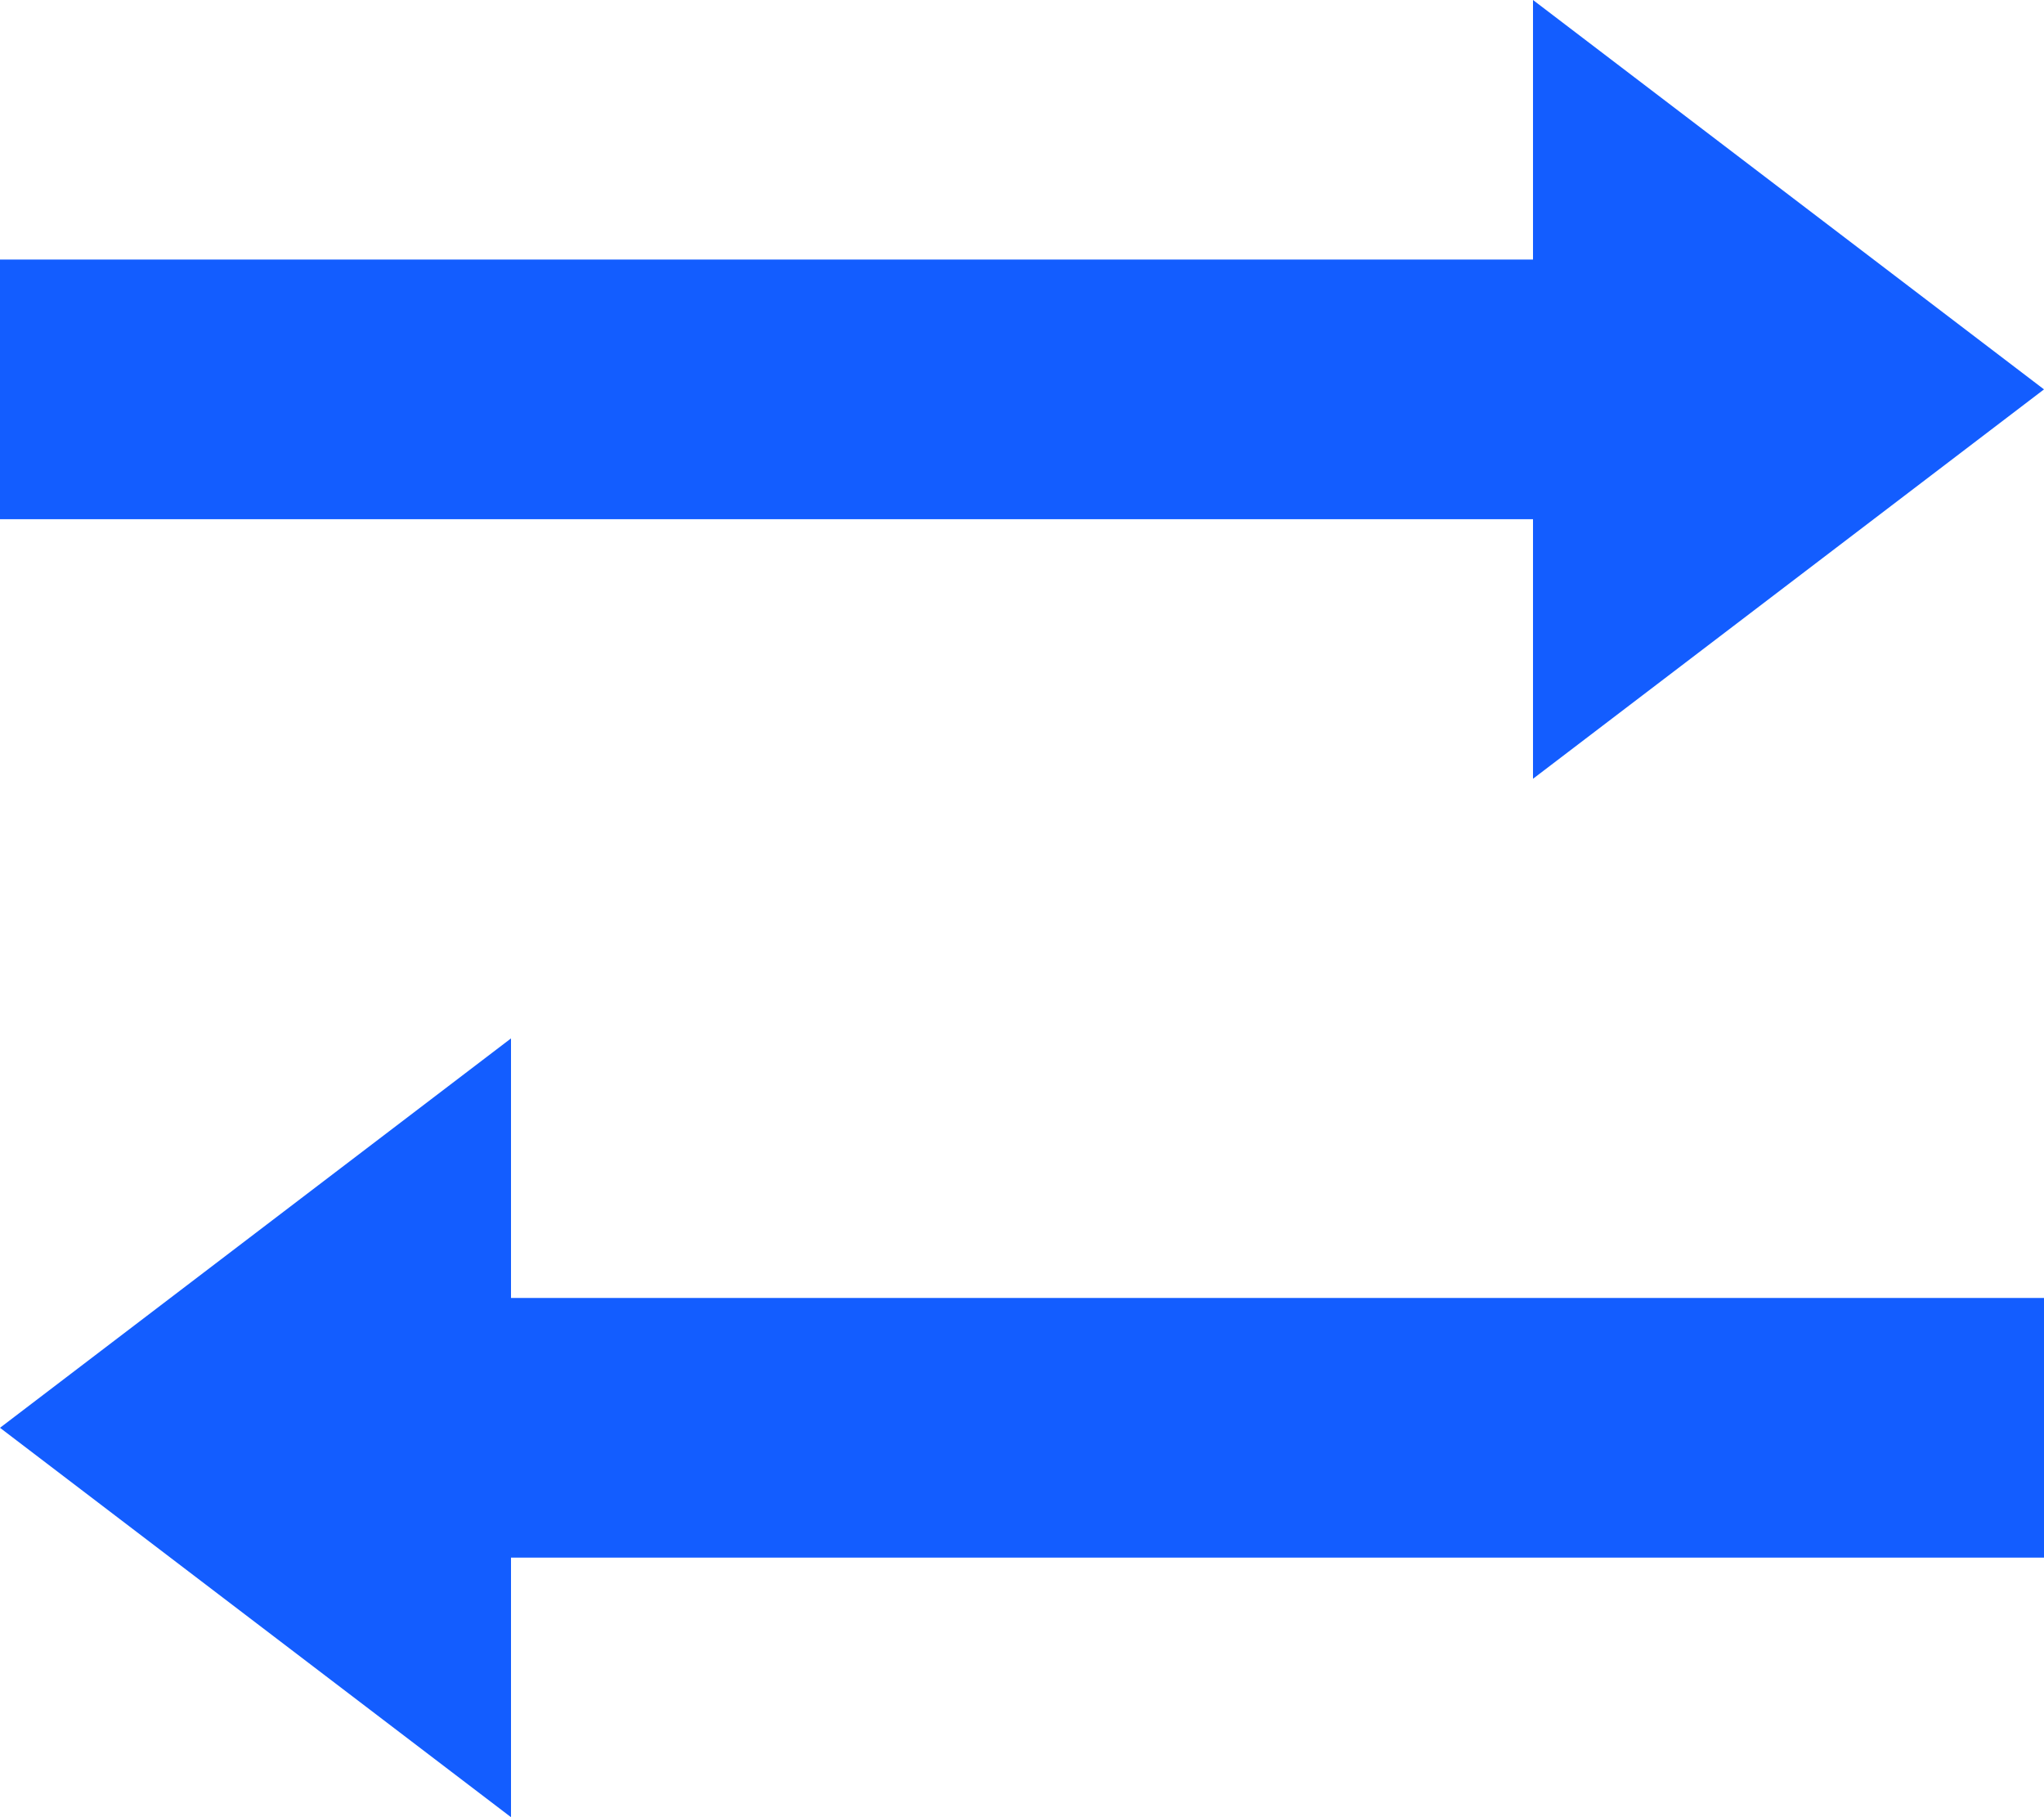
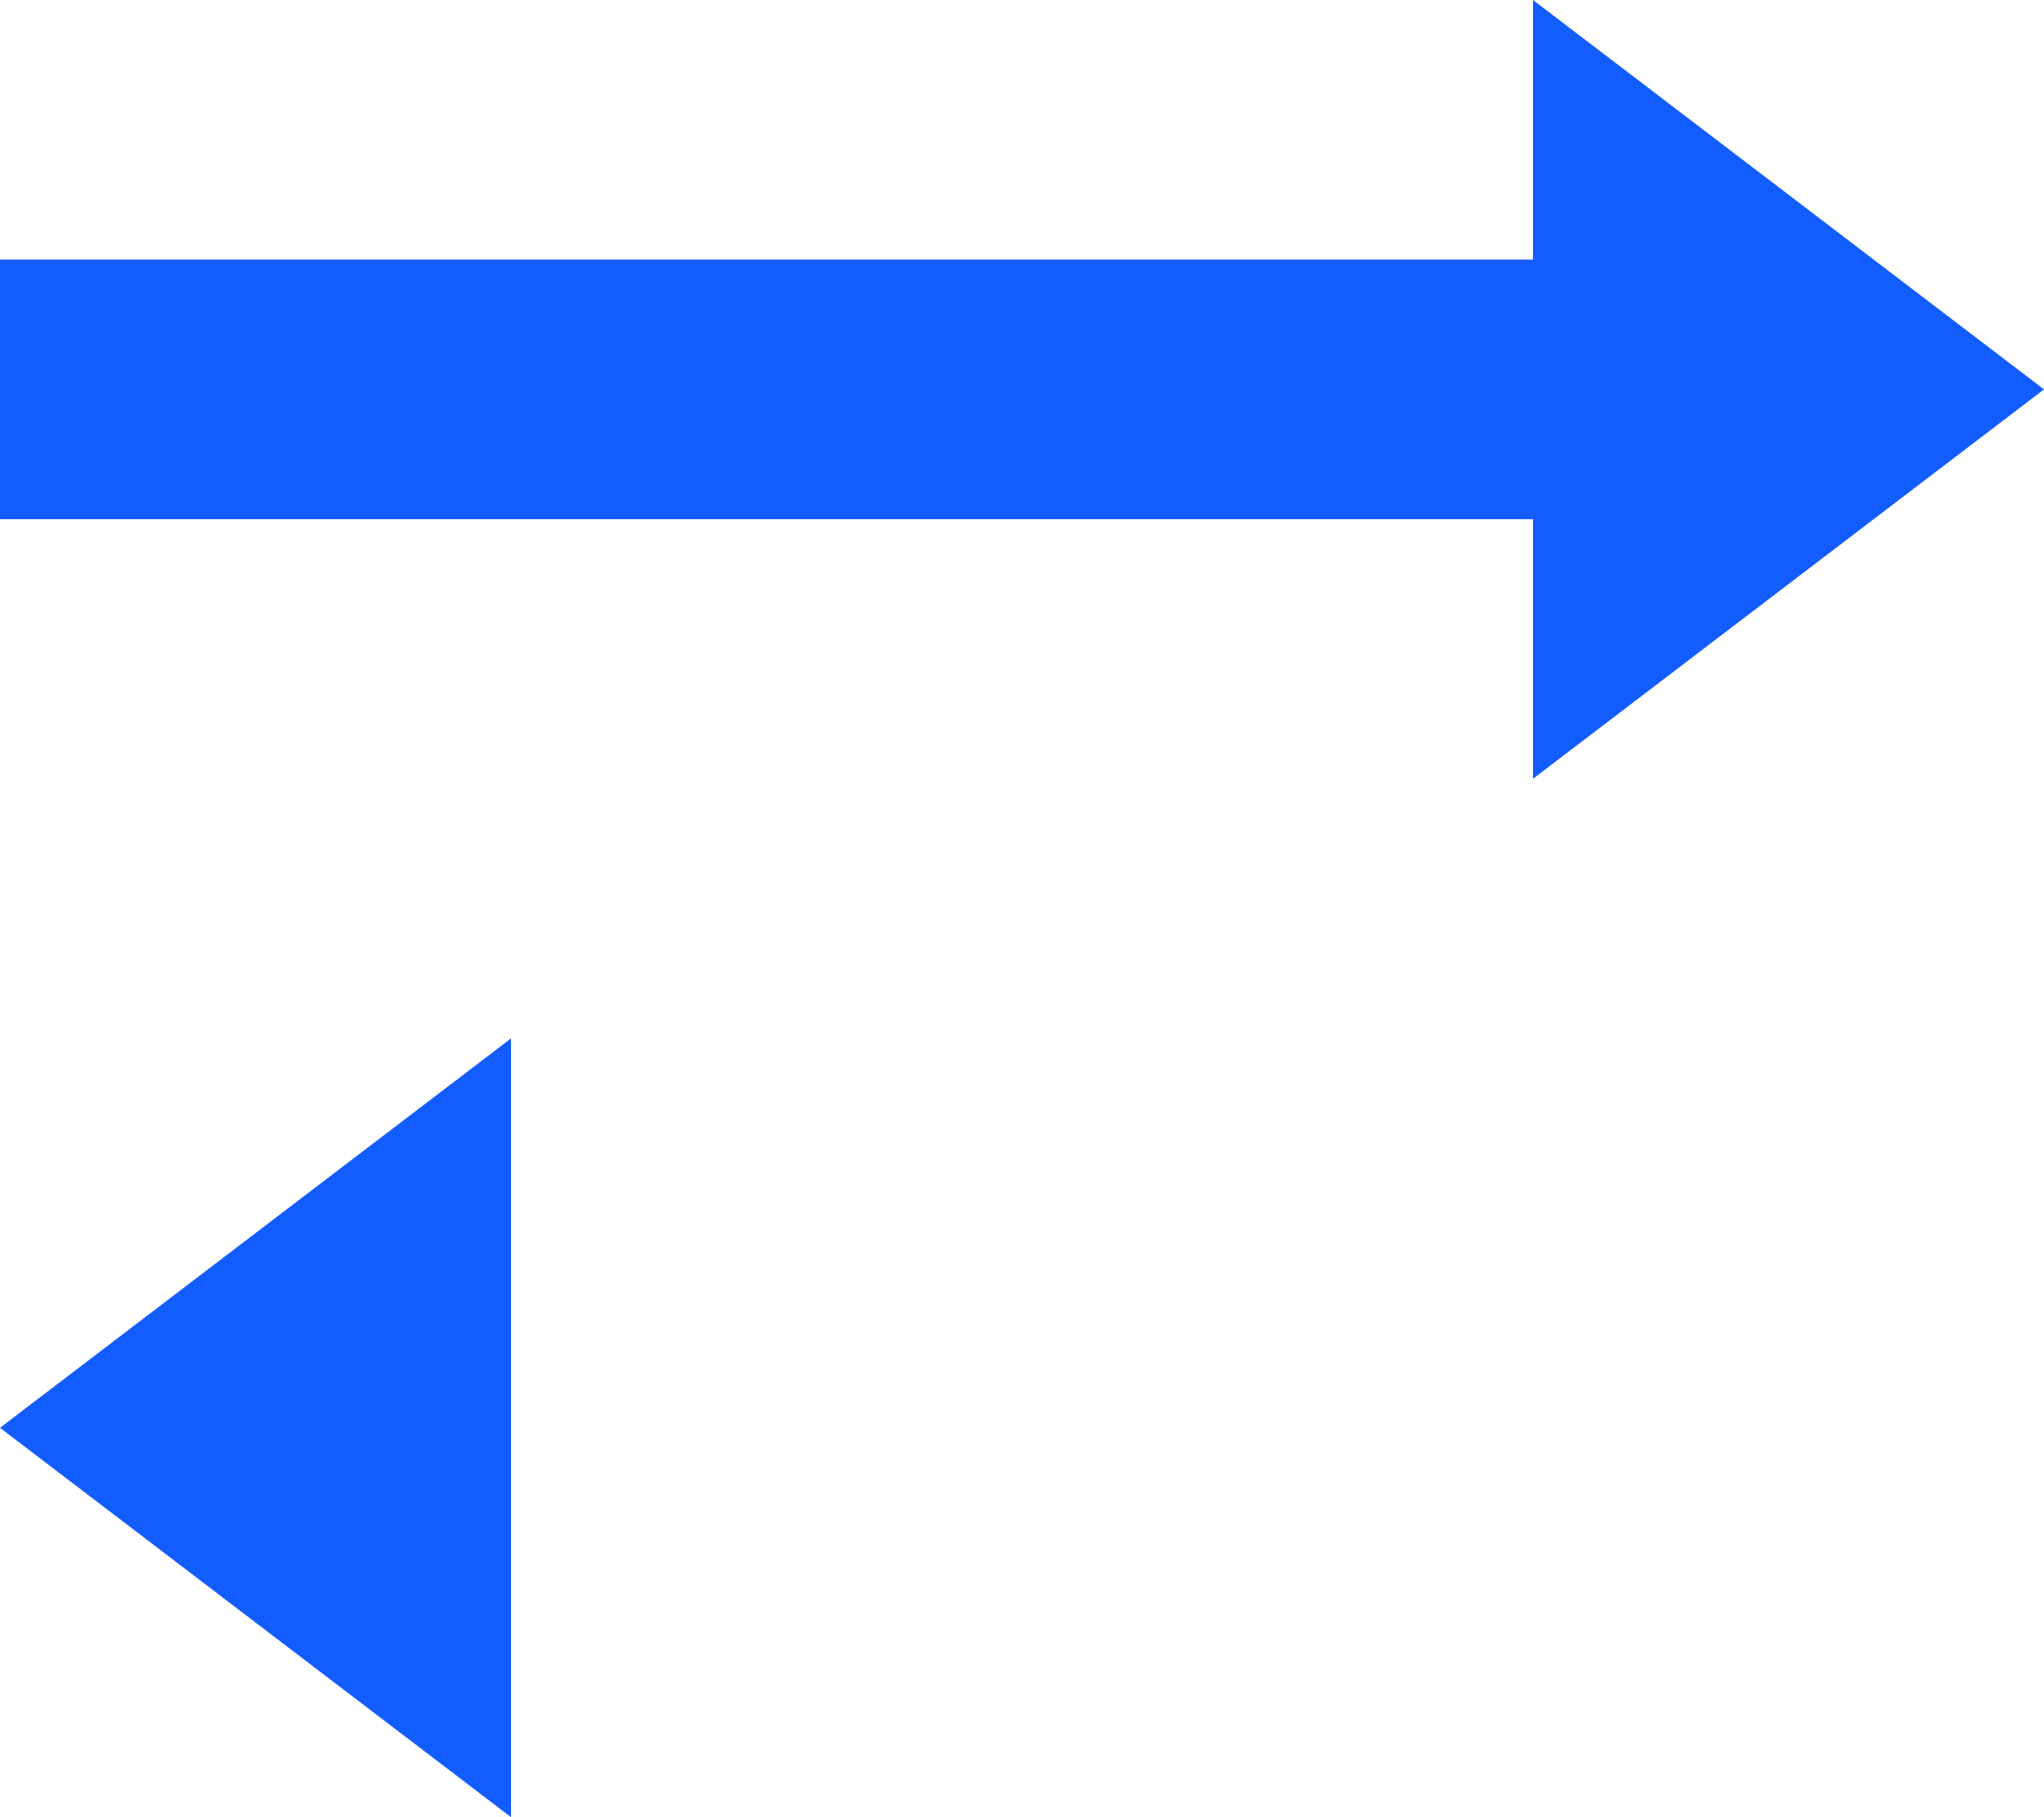
<svg xmlns="http://www.w3.org/2000/svg" width="36" height="32" viewBox="0 0 36 32" fill="none">
-   <path d="M27 0V4.571H0V9.143H27V13.714L36 6.857L27 0ZM9 18.286L0 25.143L9 32V27.429H36V22.857H9V18.286Z" fill="#135DFF" />
+   <path d="M27 0V4.571H0V9.143H27V13.714L36 6.857L27 0ZM9 18.286L0 25.143L9 32V27.429V22.857H9V18.286Z" fill="#135DFF" />
</svg>